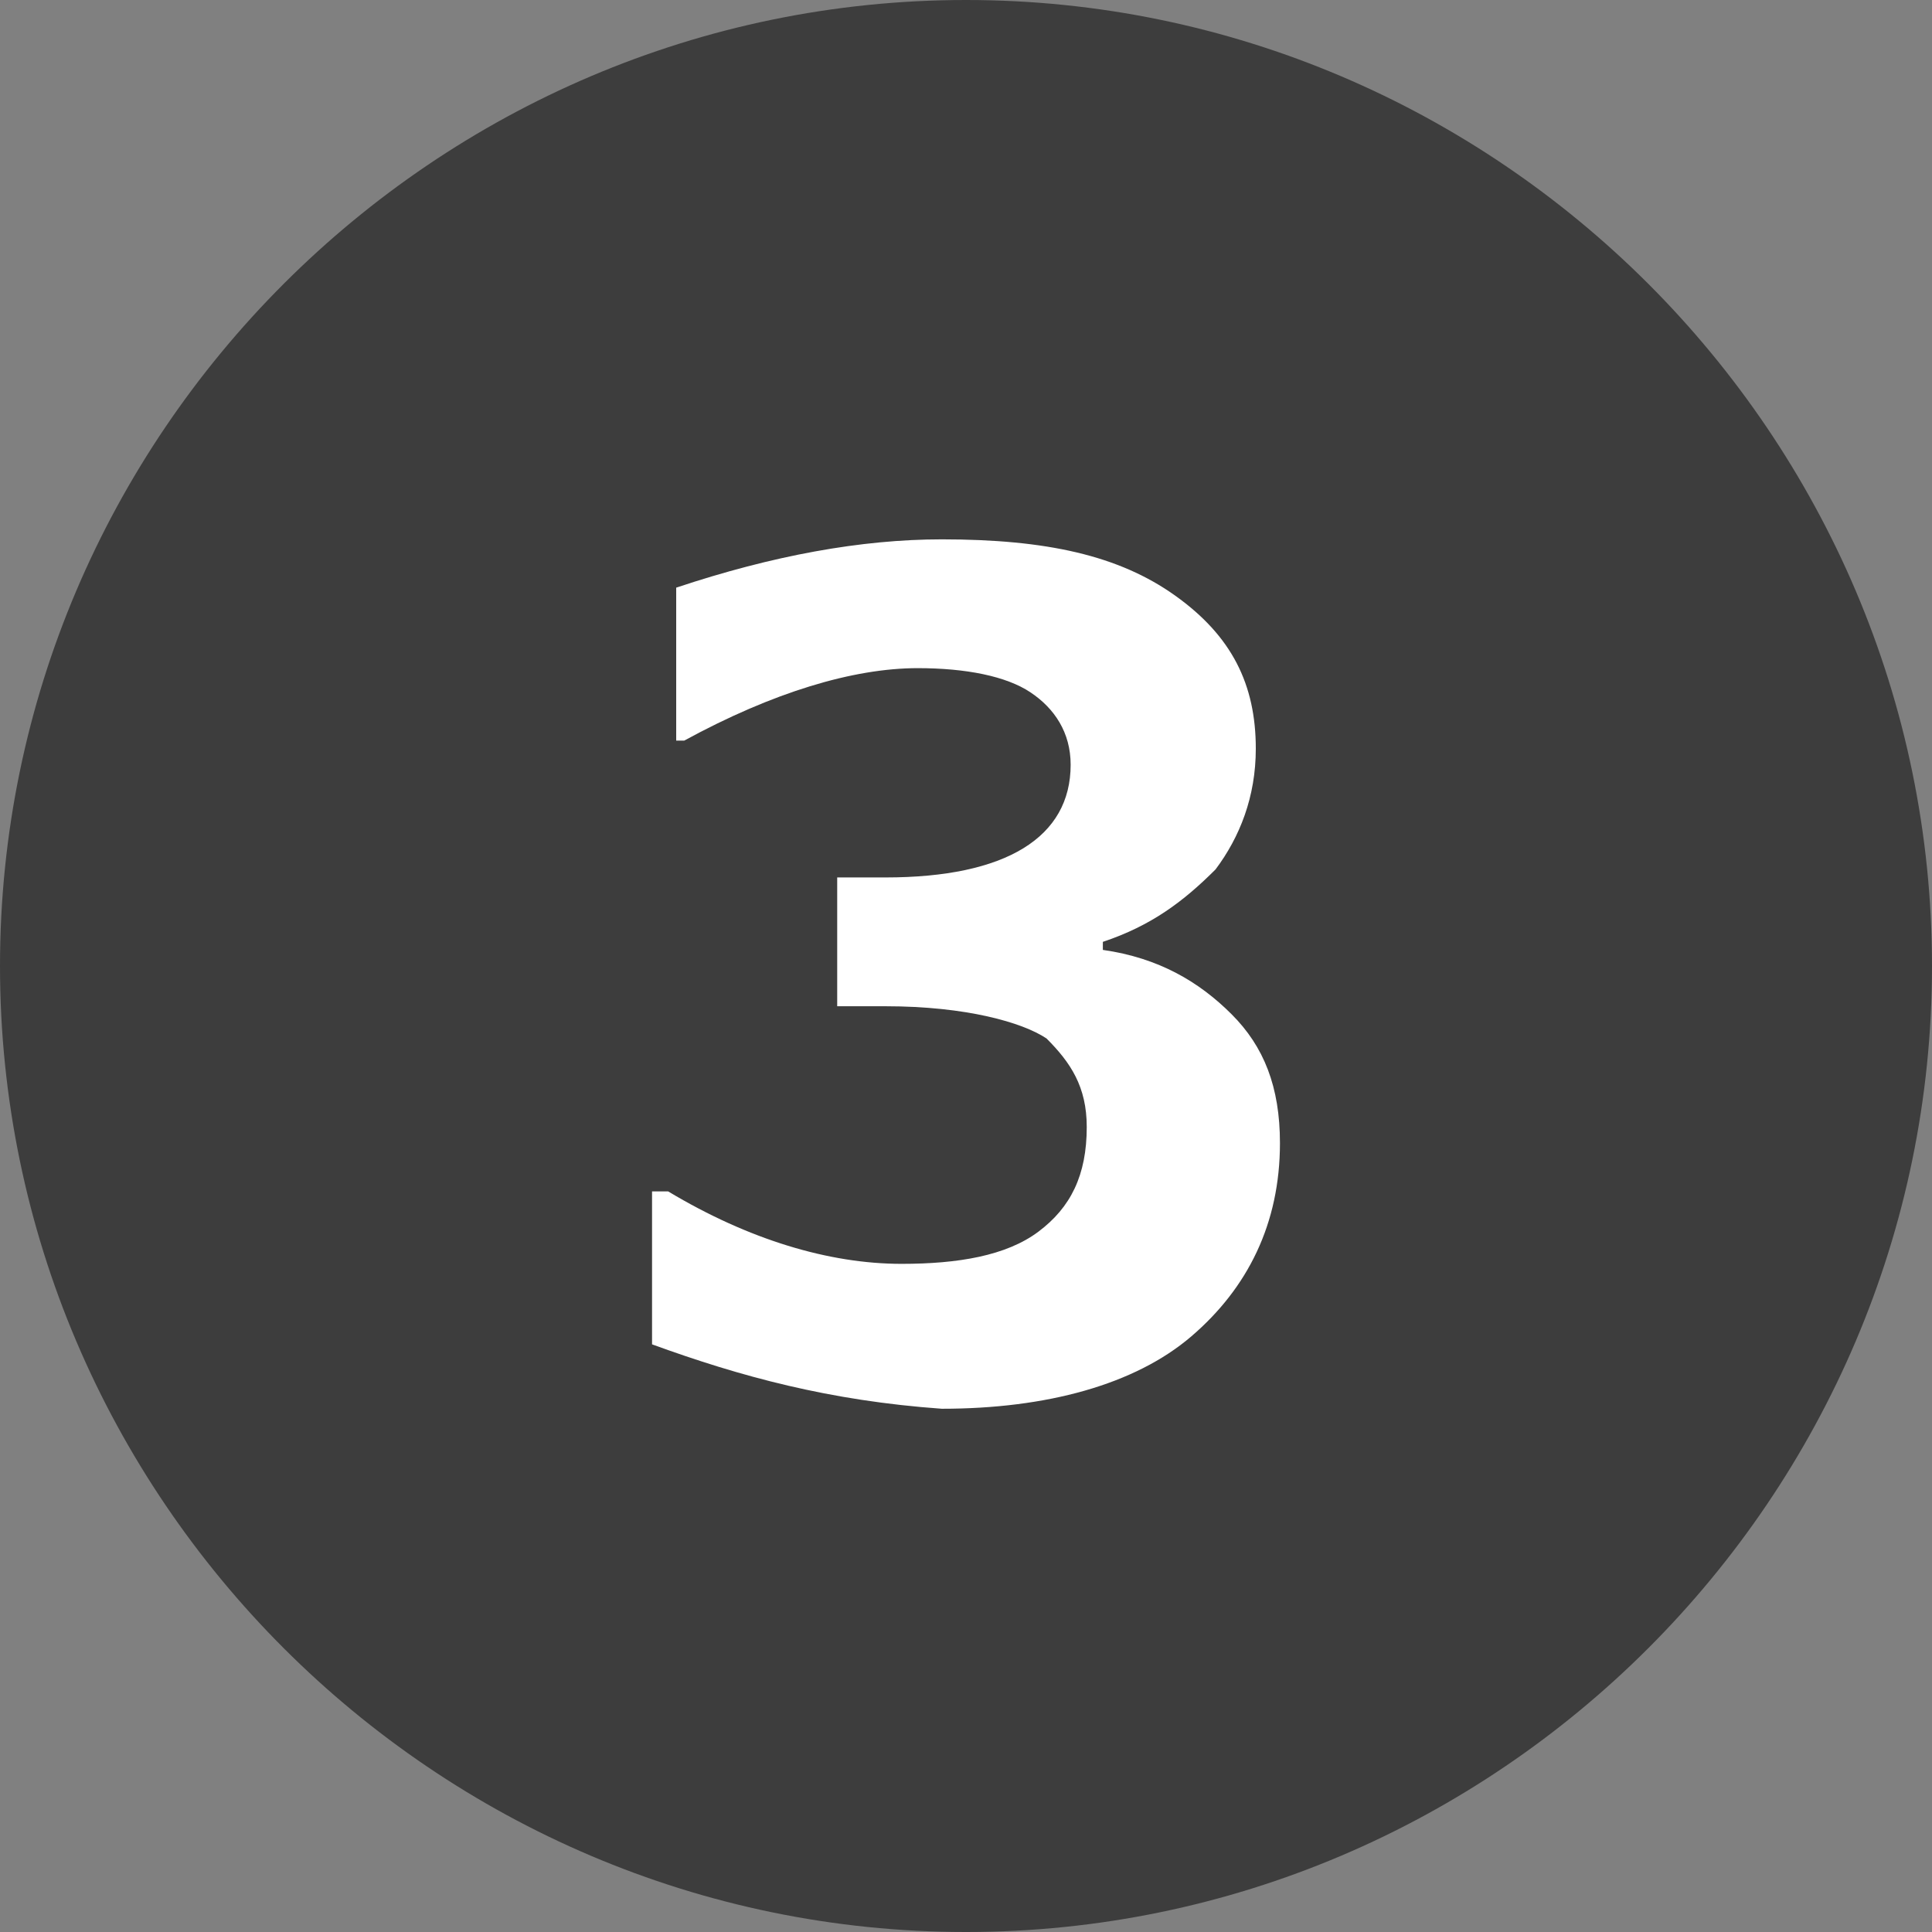
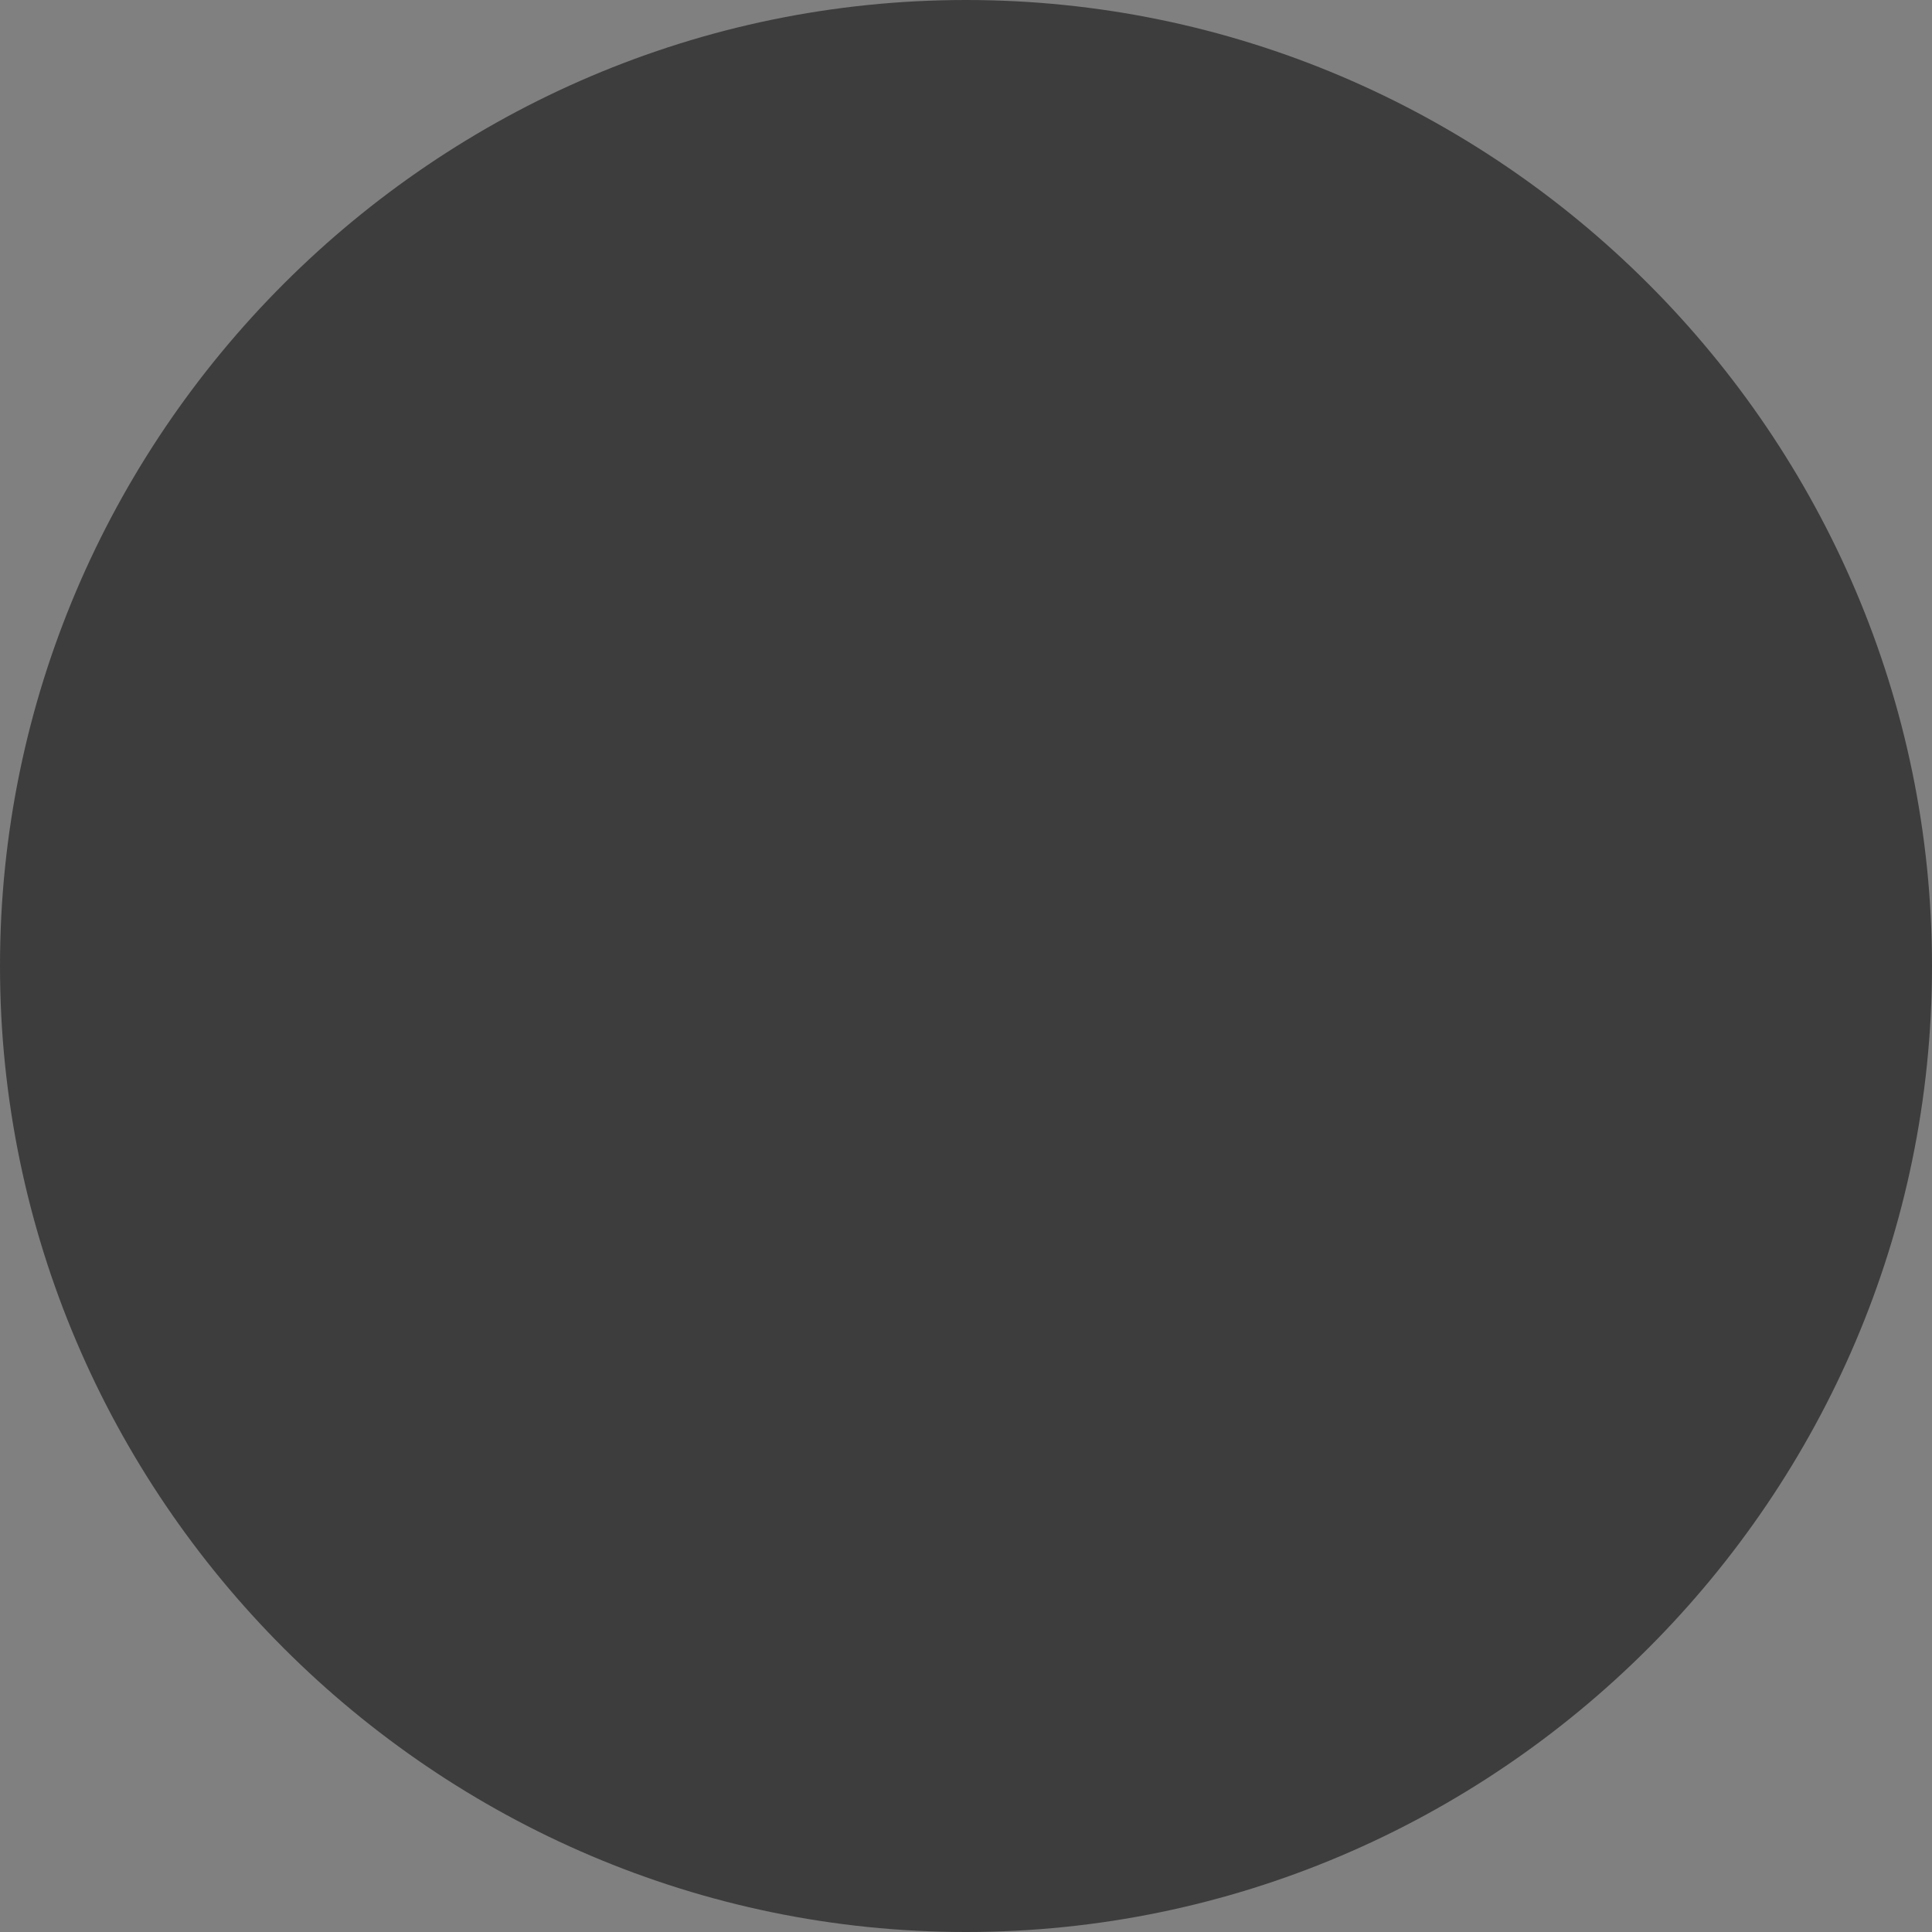
<svg xmlns="http://www.w3.org/2000/svg" id="レイヤー_1" viewBox="0 0 24 24">
  <rect x="0" y="0" width="24" height="24" fill="#808080" stroke="none" />
  <style>.st0{fill:#3D3D3D;} .st1{enable-background:new ;} .st2{fill:#FFFFFF;}</style>
  <path class="st0" d="M12 0c6.6 0 12 5.4 12 12s-5.4 12-12 12S0 18.6 0 12 5.4 0 12 0z" />
-   <path class="st1 st2" d="M8.1 16.7v-1.9h.2c1 .6 2 .9 2.9.9.7 0 1.3-.1 1.7-.4.4-.3.6-.7.6-1.3 0-.5-.2-.8-.5-1.1-.3-.2-1-.4-2-.4h-.6v-1.6h.6c1.5 0 2.3-.5 2.3-1.4 0-.4-.2-.7-.5-.9-.3-.2-.8-.3-1.4-.3-.8 0-1.8.3-2.9.9h-.1V7.3c1.2-.4 2.3-.6 3.3-.6 1.3 0 2.2.2 2.9.7.7.5 1 1.1 1 1.9 0 .6-.2 1.1-.5 1.5-.4.4-.8.7-1.4.9v.1c.7.1 1.2.4 1.6.8.4.4.6.9.6 1.6 0 1-.4 1.8-1.1 2.4s-1.8.9-3.1.9c-1.4-.1-2.5-.4-3.6-.8z" />
</svg>